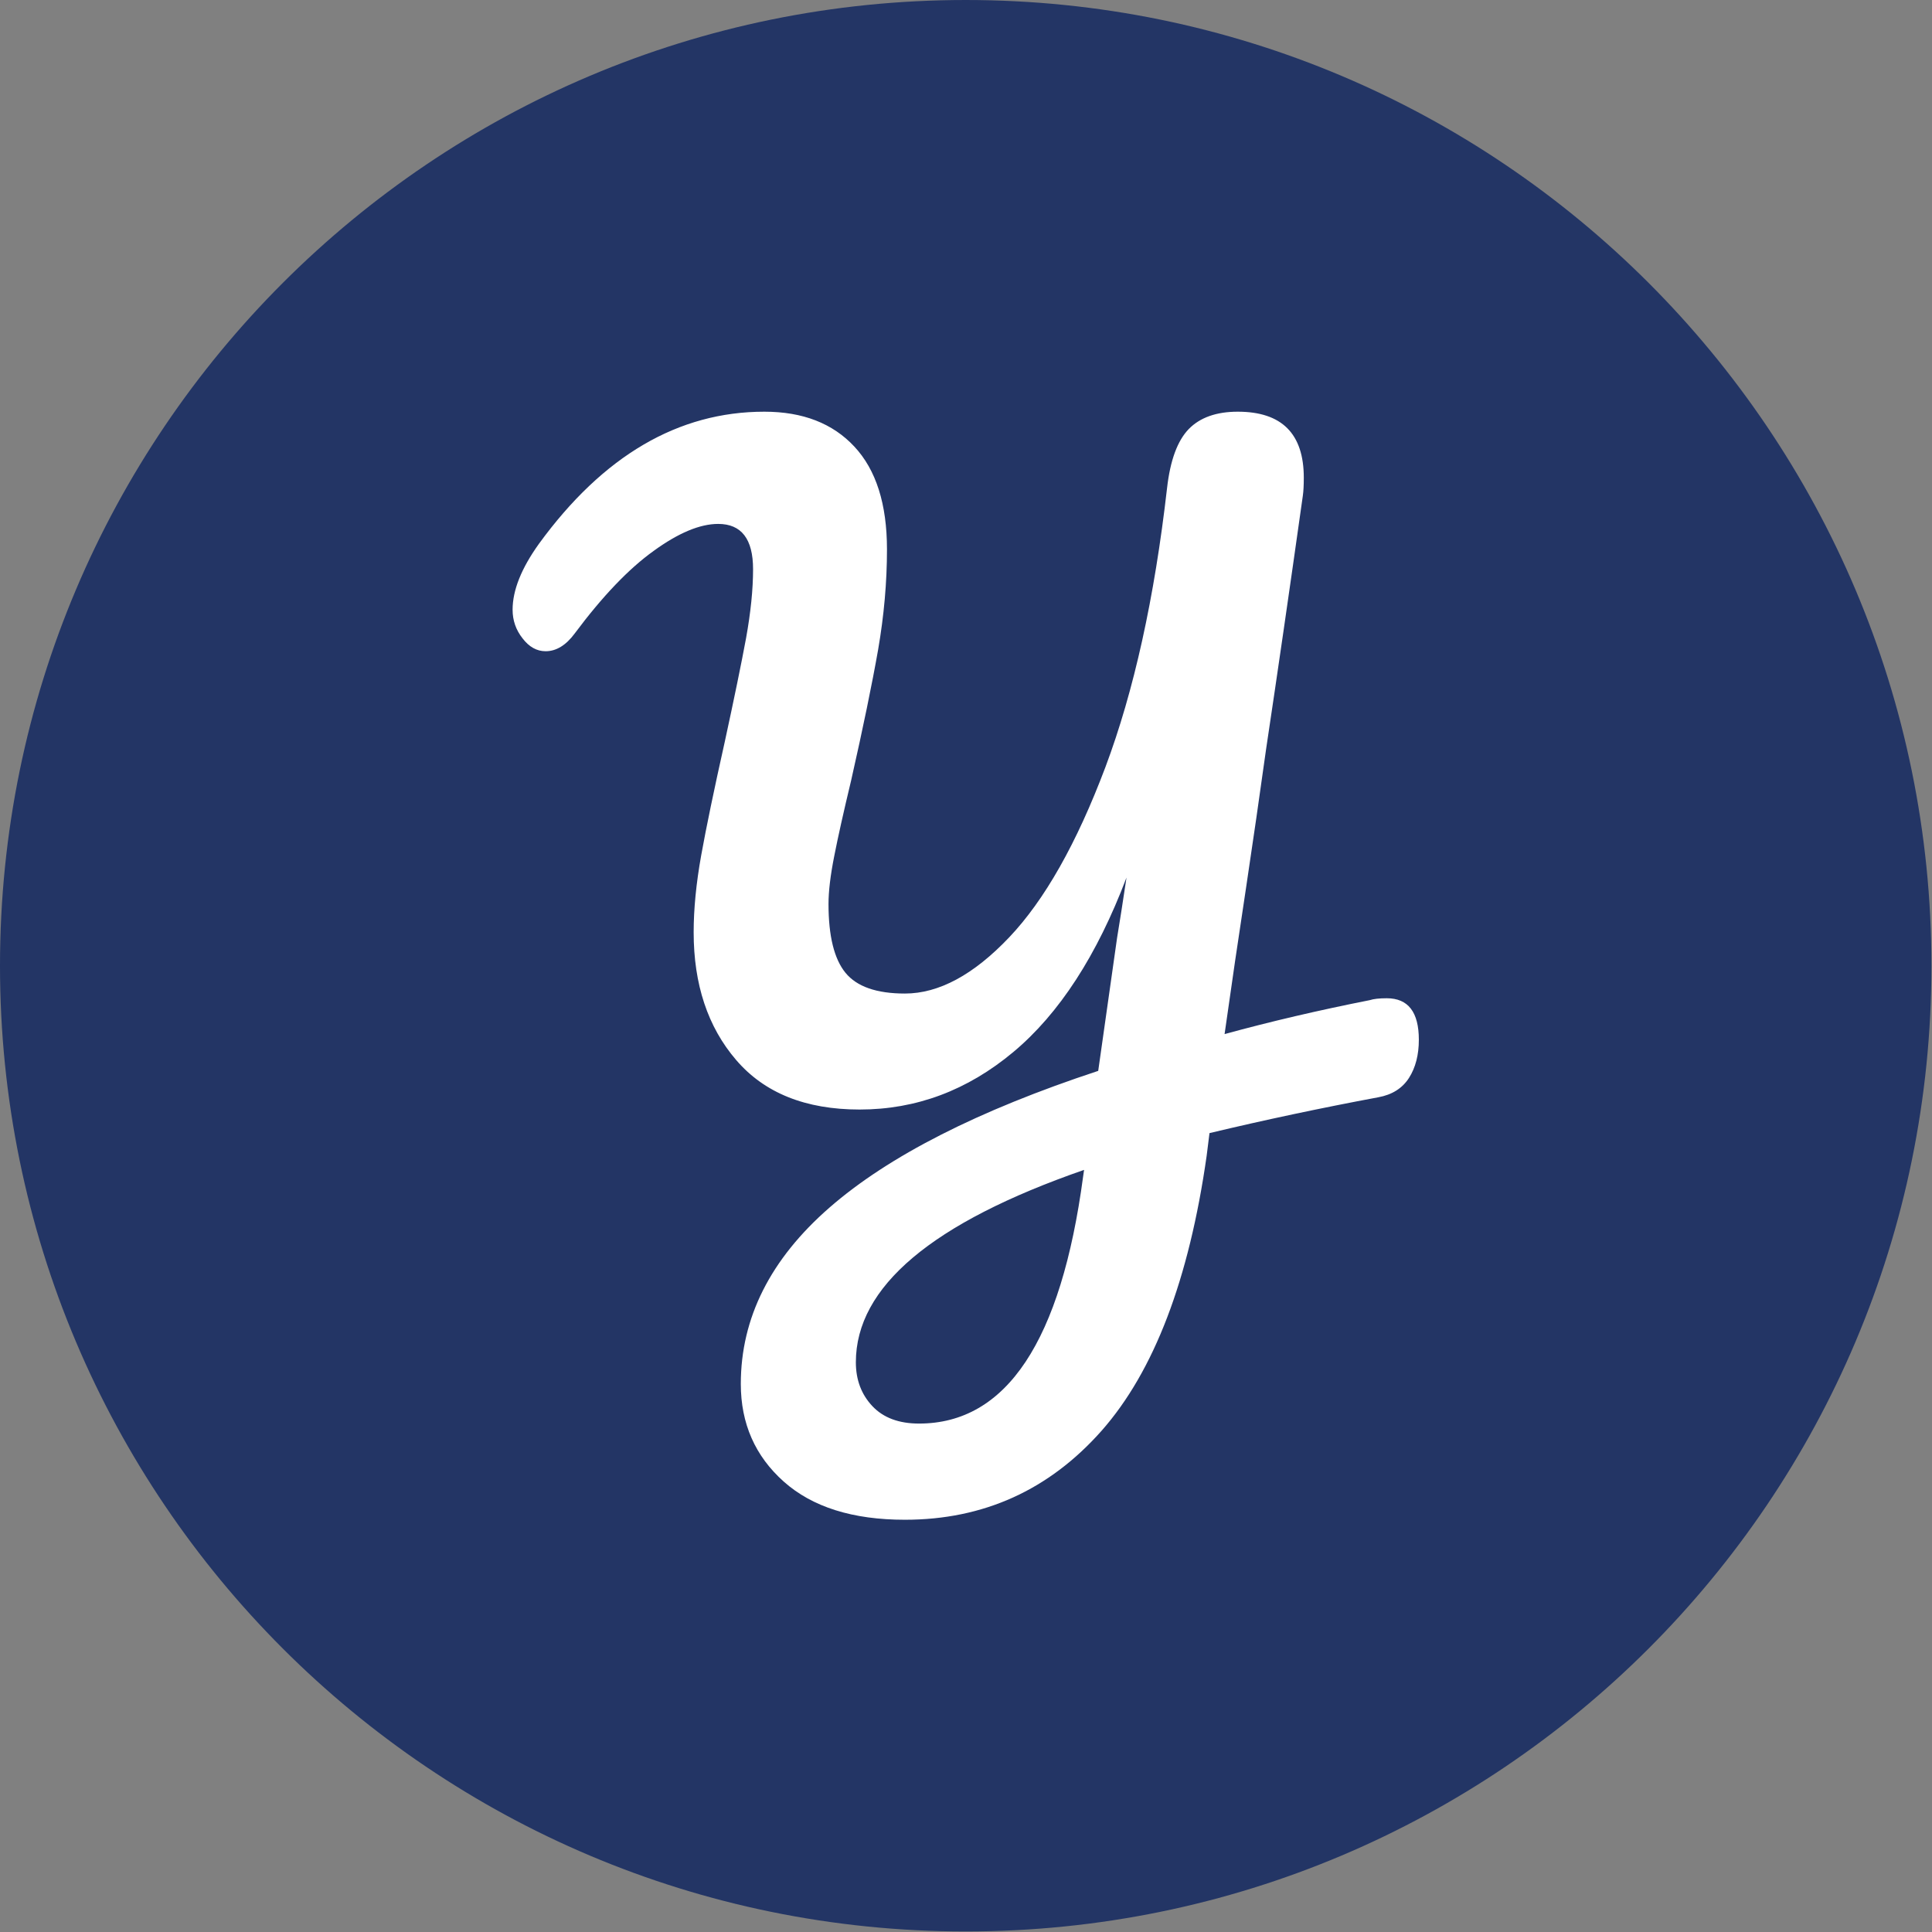
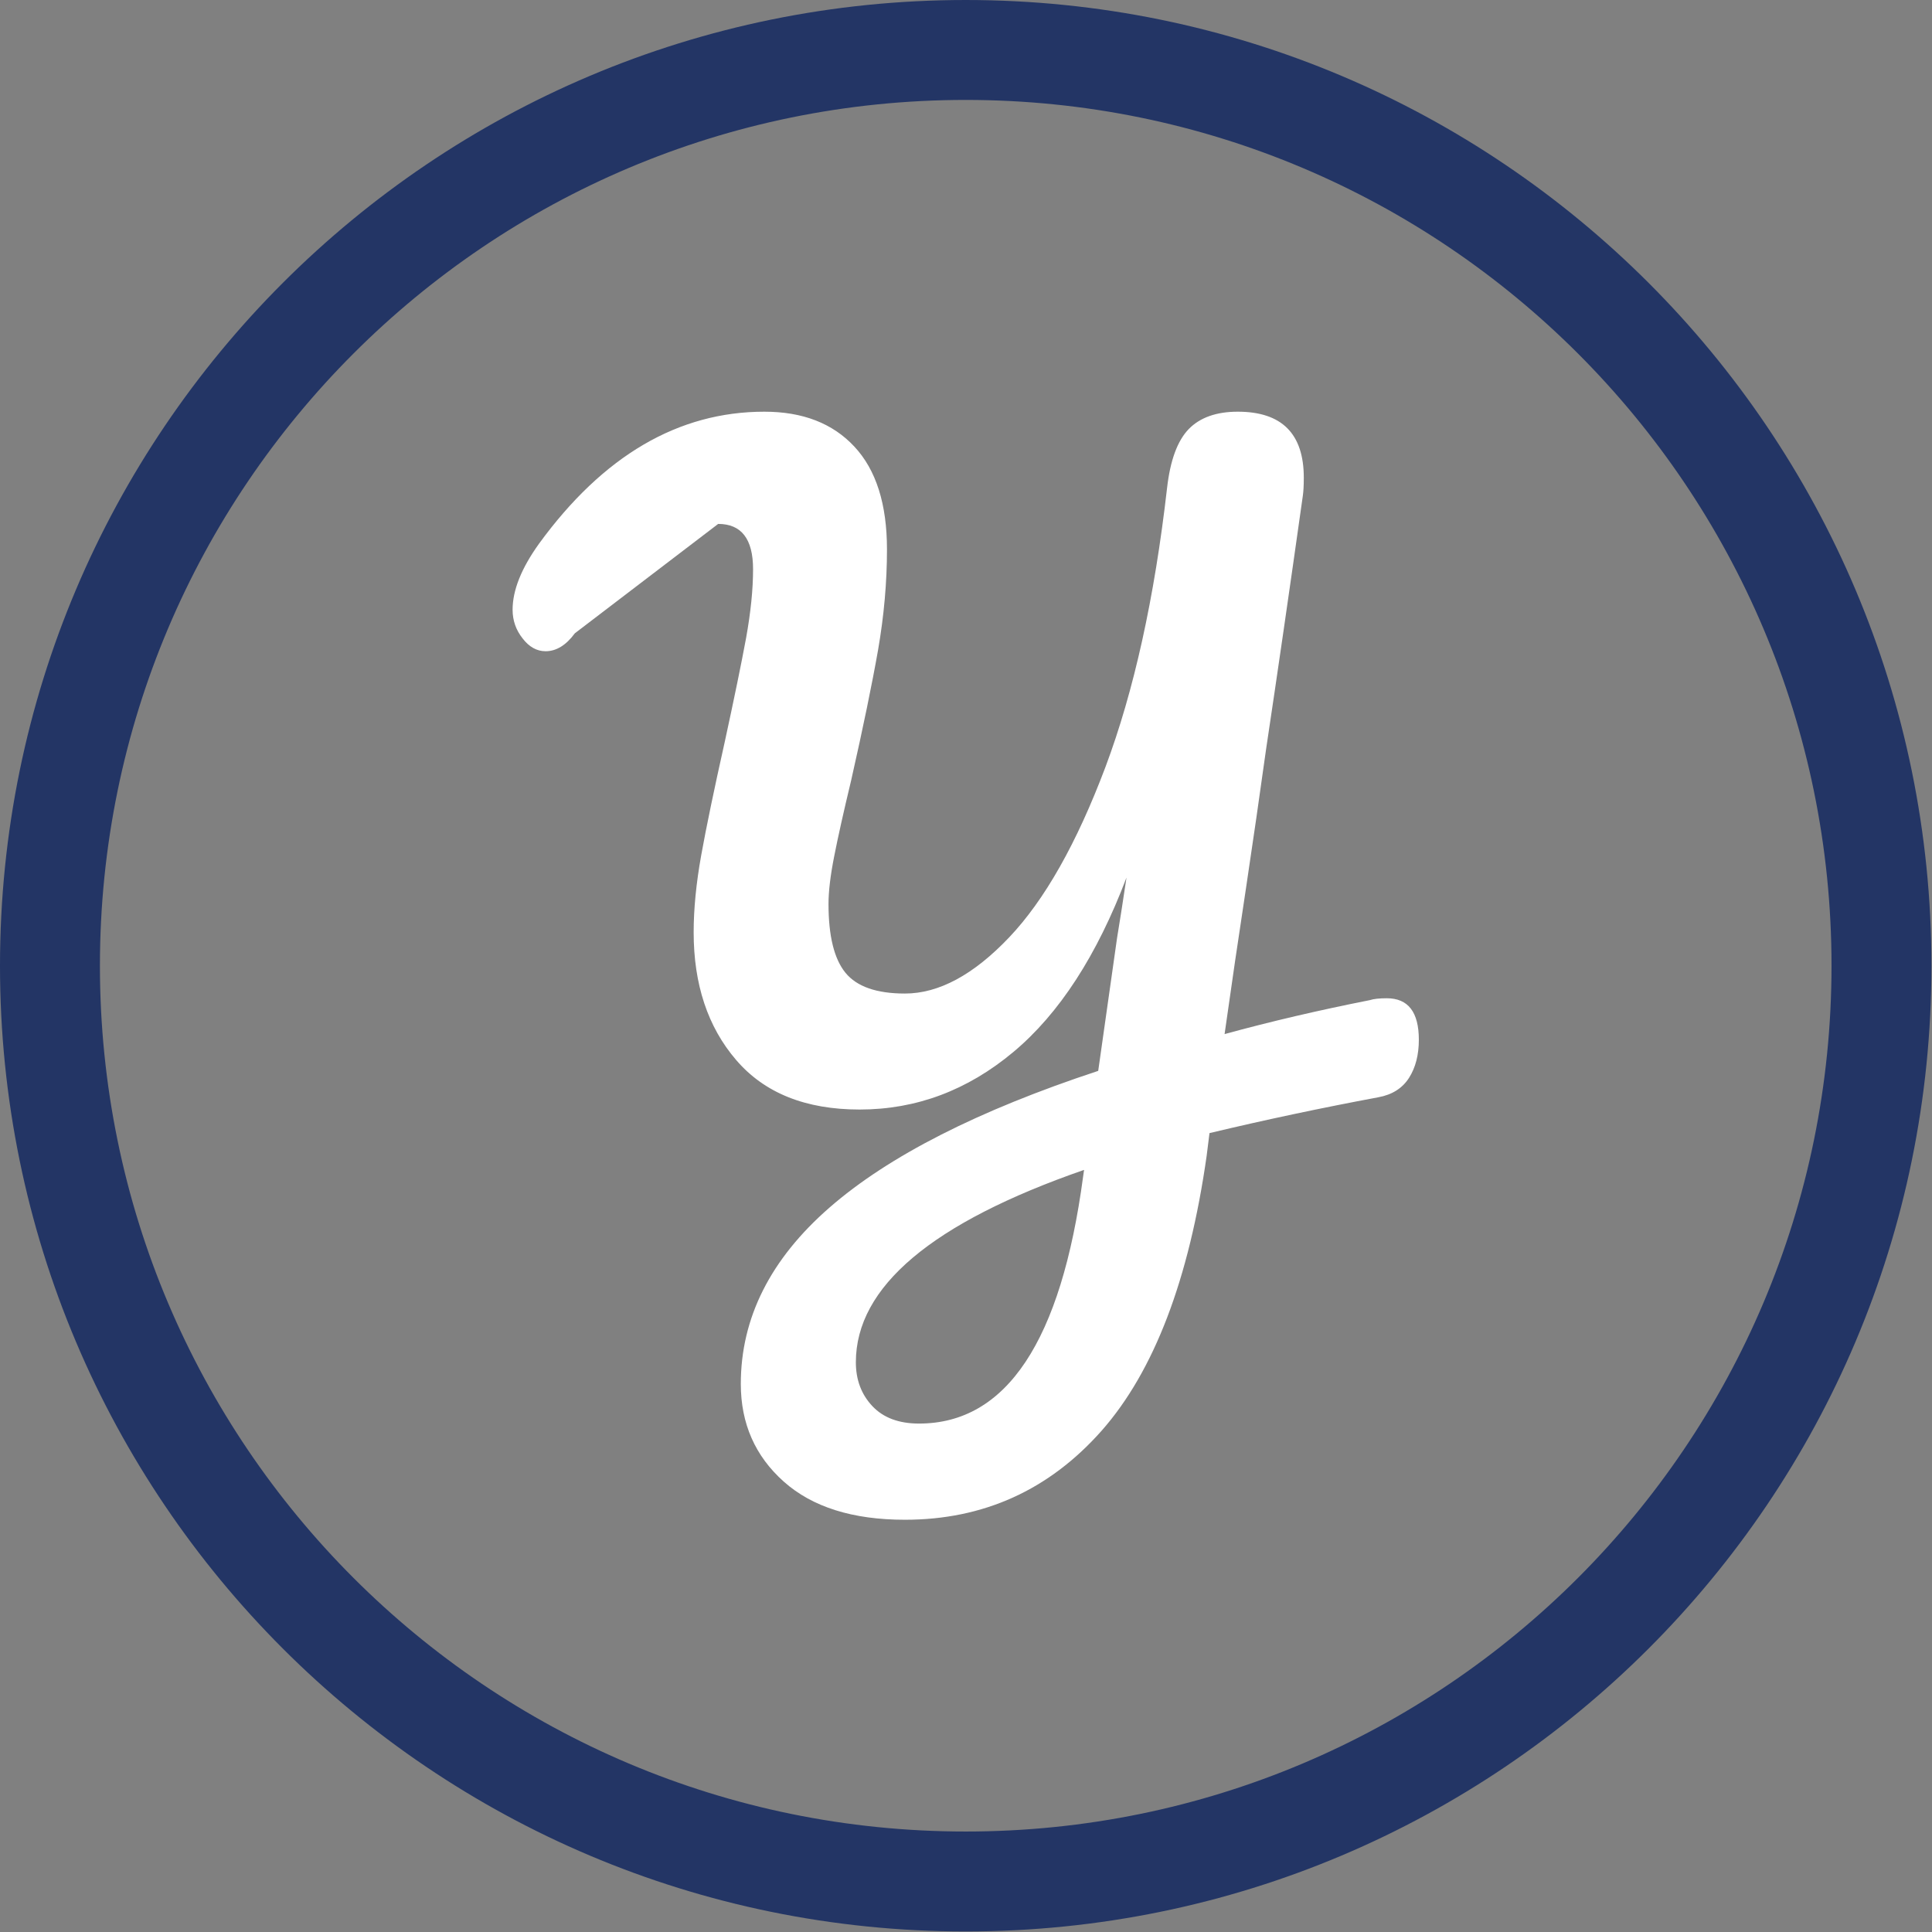
<svg xmlns="http://www.w3.org/2000/svg" version="1.1" width="1000" height="1000" viewBox="0 0 1000 1000">
  <rect x="0" y="0" width="1000" height="1000" fill="#808080" stroke="none" />
  <g transform="matrix(1,0,0,1,-0.142,-0.142)">
    <svg viewBox="0 0 334 334" data-background-color="#ffffff" preserveAspectRatio="xMidYMid meet" height="1000" width="1000">
      <g id="tight-bounds" transform="matrix(1,0,0,1,0.047,0.048)">
        <svg viewBox="0 0 333.905 333.905" height="333.905" width="333.905">
          <g>
            <svg />
          </g>
          <g>
            <svg viewBox="0 0 333.905 333.905" height="333.905" width="333.905">
              <g>
                <path d="M0 166.952c0-92.205 74.747-166.952 166.952-166.952 92.205 0 166.952 74.747 166.953 166.952 0 92.205-74.747 166.952-166.953 166.953-92.205 0-166.952-74.747-166.952-166.953zM166.952 316.63c82.665 0 149.677-67.013 149.678-149.678 0-82.665-67.013-149.677-149.678-149.677-82.665 0-149.677 67.013-149.677 149.677 0 82.665 67.013 149.677 149.677 149.678z" data-fill-palette-color="tertiary" fill="#233565" stroke="transparent" />
-                 <ellipse rx="160.274" ry="160.274" cx="166.952" cy="166.952" fill="#233565" stroke="transparent" stroke-width="0" fill-opacity="1" data-fill-palette-color="tertiary" />
              </g>
              <g transform="matrix(1,0,0,1,88.617,71.173)">
                <svg viewBox="0 0 156.67 191.558" height="191.558" width="156.67">
                  <g>
                    <svg viewBox="0 0 156.67 191.558" height="191.558" width="156.67">
                      <g>
                        <svg viewBox="0 0 156.67 191.558" height="191.558" width="156.67">
                          <g>
                            <svg viewBox="0 0 156.67 191.558" height="191.558" width="156.67">
                              <g id="textblocktransform">
                                <svg viewBox="0 0 156.67 191.558" height="191.558" width="156.67" id="textblock">
                                  <g>
                                    <svg viewBox="0 0 156.67 191.558" height="191.558" width="156.67">
                                      <g transform="matrix(1,0,0,1,0,0)">
                                        <svg width="156.67" viewBox="-0.05 -42.4 48.05 58.75" height="191.558" data-palette-color="#ffffff">
-                                           <path d="M45.4-11.2Q45.7-11.3 46.3-11.3L46.3-11.3Q48-11.3 48-9.1L48-9.1Q48-7.9 47.48-7.08 46.95-6.25 45.85-6.05L45.85-6.05Q41.3-5.2 36.9-4.15L36.9-4.15 36.75-2.95Q35.35 6.9 31.18 11.63 27 16.35 20.75 16.35L20.75 16.35Q16.6 16.35 14.33 14.33 12.05 12.3 12.05 9.15L12.05 9.15Q12.05 3.9 16.75-0.2 21.45-4.3 31-7.45L31-7.45 32-14.5Q32.2-15.7 32.5-17.7L32.5-17.7Q30.15-11.5 26.5-8.45 22.85-5.4 18.35-5.4L18.35-5.4Q14.05-5.4 11.8-8.03 9.55-10.65 9.55-14.8L9.55-14.8Q9.55-16.65 9.95-18.88 10.35-21.1 11.2-24.9L11.2-24.9Q11.95-28.35 12.33-30.4 12.7-32.45 12.7-34.05L12.7-34.05Q12.7-36.45 10.85-36.45L10.85-36.45Q9.4-36.45 7.43-35.02 5.45-33.6 3.25-30.65L3.25-30.65Q2.55-29.7 1.7-29.7L1.7-29.7Q1-29.7 0.48-30.38-0.05-31.05-0.05-31.9L-0.05-31.9Q-0.05-33.45 1.35-35.4L1.35-35.4Q6.45-42.4 13.3-42.4L13.3-42.4Q16.35-42.4 18.07-40.55 19.8-38.7 19.8-35.1L19.8-35.1Q19.8-32.5 19.33-29.78 18.85-27.05 17.9-22.85L17.9-22.85Q17.3-20.35 17-18.82 16.7-17.3 16.7-16.3L16.7-16.3Q16.7-13.75 17.6-12.65 18.5-11.55 20.75-11.55L20.75-11.55Q23.45-11.55 26.28-14.53 29.1-17.5 31.38-23.55 33.65-29.6 34.65-38.35L34.65-38.35Q34.9-40.55 35.8-41.48 36.7-42.4 38.4-42.4L38.4-42.4Q41.9-42.4 41.9-38.9L41.9-38.9Q41.9-38.3 41.85-37.95L41.85-37.95Q40.8-30.5 39.9-24.5L39.9-24.5Q39.4-20.9 38.83-17.1 38.25-13.3 37.7-9.4L37.7-9.4Q41.35-10.4 45.4-11.2L45.4-11.2ZM30.2-1.85L30.25-2.2Q18.15 2 18.15 8L18.15 8Q18.15 9.4 19.03 10.33 19.9 11.25 21.5 11.25L21.5 11.25Q28.45 11.25 30.2-1.85L30.2-1.85Z" opacity="1" transform="matrix(1,0,0,1,0,0)" fill="#ffffff" class="wordmark-text-0" data-fill-palette-color="quaternary" id="text-0" />
+                                           <path d="M45.4-11.2Q45.7-11.3 46.3-11.3L46.3-11.3Q48-11.3 48-9.1L48-9.1Q48-7.9 47.48-7.08 46.95-6.25 45.85-6.05L45.85-6.05Q41.3-5.2 36.9-4.15L36.9-4.15 36.75-2.95Q35.35 6.9 31.18 11.63 27 16.35 20.75 16.35L20.75 16.35Q16.6 16.35 14.33 14.33 12.05 12.3 12.05 9.15L12.05 9.15Q12.05 3.9 16.75-0.2 21.45-4.3 31-7.45L31-7.45 32-14.5Q32.2-15.7 32.5-17.7L32.5-17.7Q30.15-11.5 26.5-8.45 22.85-5.4 18.35-5.4L18.35-5.4Q14.05-5.4 11.8-8.03 9.55-10.65 9.55-14.8L9.55-14.8Q9.55-16.65 9.95-18.88 10.35-21.1 11.2-24.9L11.2-24.9Q11.95-28.35 12.33-30.4 12.7-32.45 12.7-34.05L12.7-34.05Q12.7-36.45 10.85-36.45L10.85-36.45L3.25-30.65Q2.55-29.7 1.7-29.7L1.7-29.7Q1-29.7 0.48-30.38-0.05-31.05-0.05-31.9L-0.05-31.9Q-0.05-33.45 1.35-35.4L1.35-35.4Q6.45-42.4 13.3-42.4L13.3-42.4Q16.35-42.4 18.07-40.55 19.8-38.7 19.8-35.1L19.8-35.1Q19.8-32.5 19.33-29.78 18.85-27.05 17.9-22.85L17.9-22.85Q17.3-20.35 17-18.82 16.7-17.3 16.7-16.3L16.7-16.3Q16.7-13.75 17.6-12.65 18.5-11.55 20.75-11.55L20.75-11.55Q23.45-11.55 26.28-14.53 29.1-17.5 31.38-23.55 33.65-29.6 34.65-38.35L34.65-38.35Q34.9-40.55 35.8-41.48 36.7-42.4 38.4-42.4L38.4-42.4Q41.9-42.4 41.9-38.9L41.9-38.9Q41.9-38.3 41.85-37.95L41.85-37.95Q40.8-30.5 39.9-24.5L39.9-24.5Q39.4-20.9 38.83-17.1 38.25-13.3 37.7-9.4L37.7-9.4Q41.35-10.4 45.4-11.2L45.4-11.2ZM30.2-1.85L30.25-2.2Q18.15 2 18.15 8L18.15 8Q18.15 9.4 19.03 10.33 19.9 11.25 21.5 11.25L21.5 11.25Q28.45 11.25 30.2-1.85L30.2-1.85Z" opacity="1" transform="matrix(1,0,0,1,0,0)" fill="#ffffff" class="wordmark-text-0" data-fill-palette-color="quaternary" id="text-0" />
                                        </svg>
                                      </g>
                                    </svg>
                                  </g>
                                </svg>
                              </g>
                            </svg>
                          </g>
                          <g />
                        </svg>
                      </g>
                    </svg>
                  </g>
                </svg>
              </g>
            </svg>
          </g>
          <defs />
        </svg>
-         <rect width="333.905" height="333.905" fill="none" stroke="none" visibility="hidden" />
      </g>
    </svg>
  </g>
</svg>